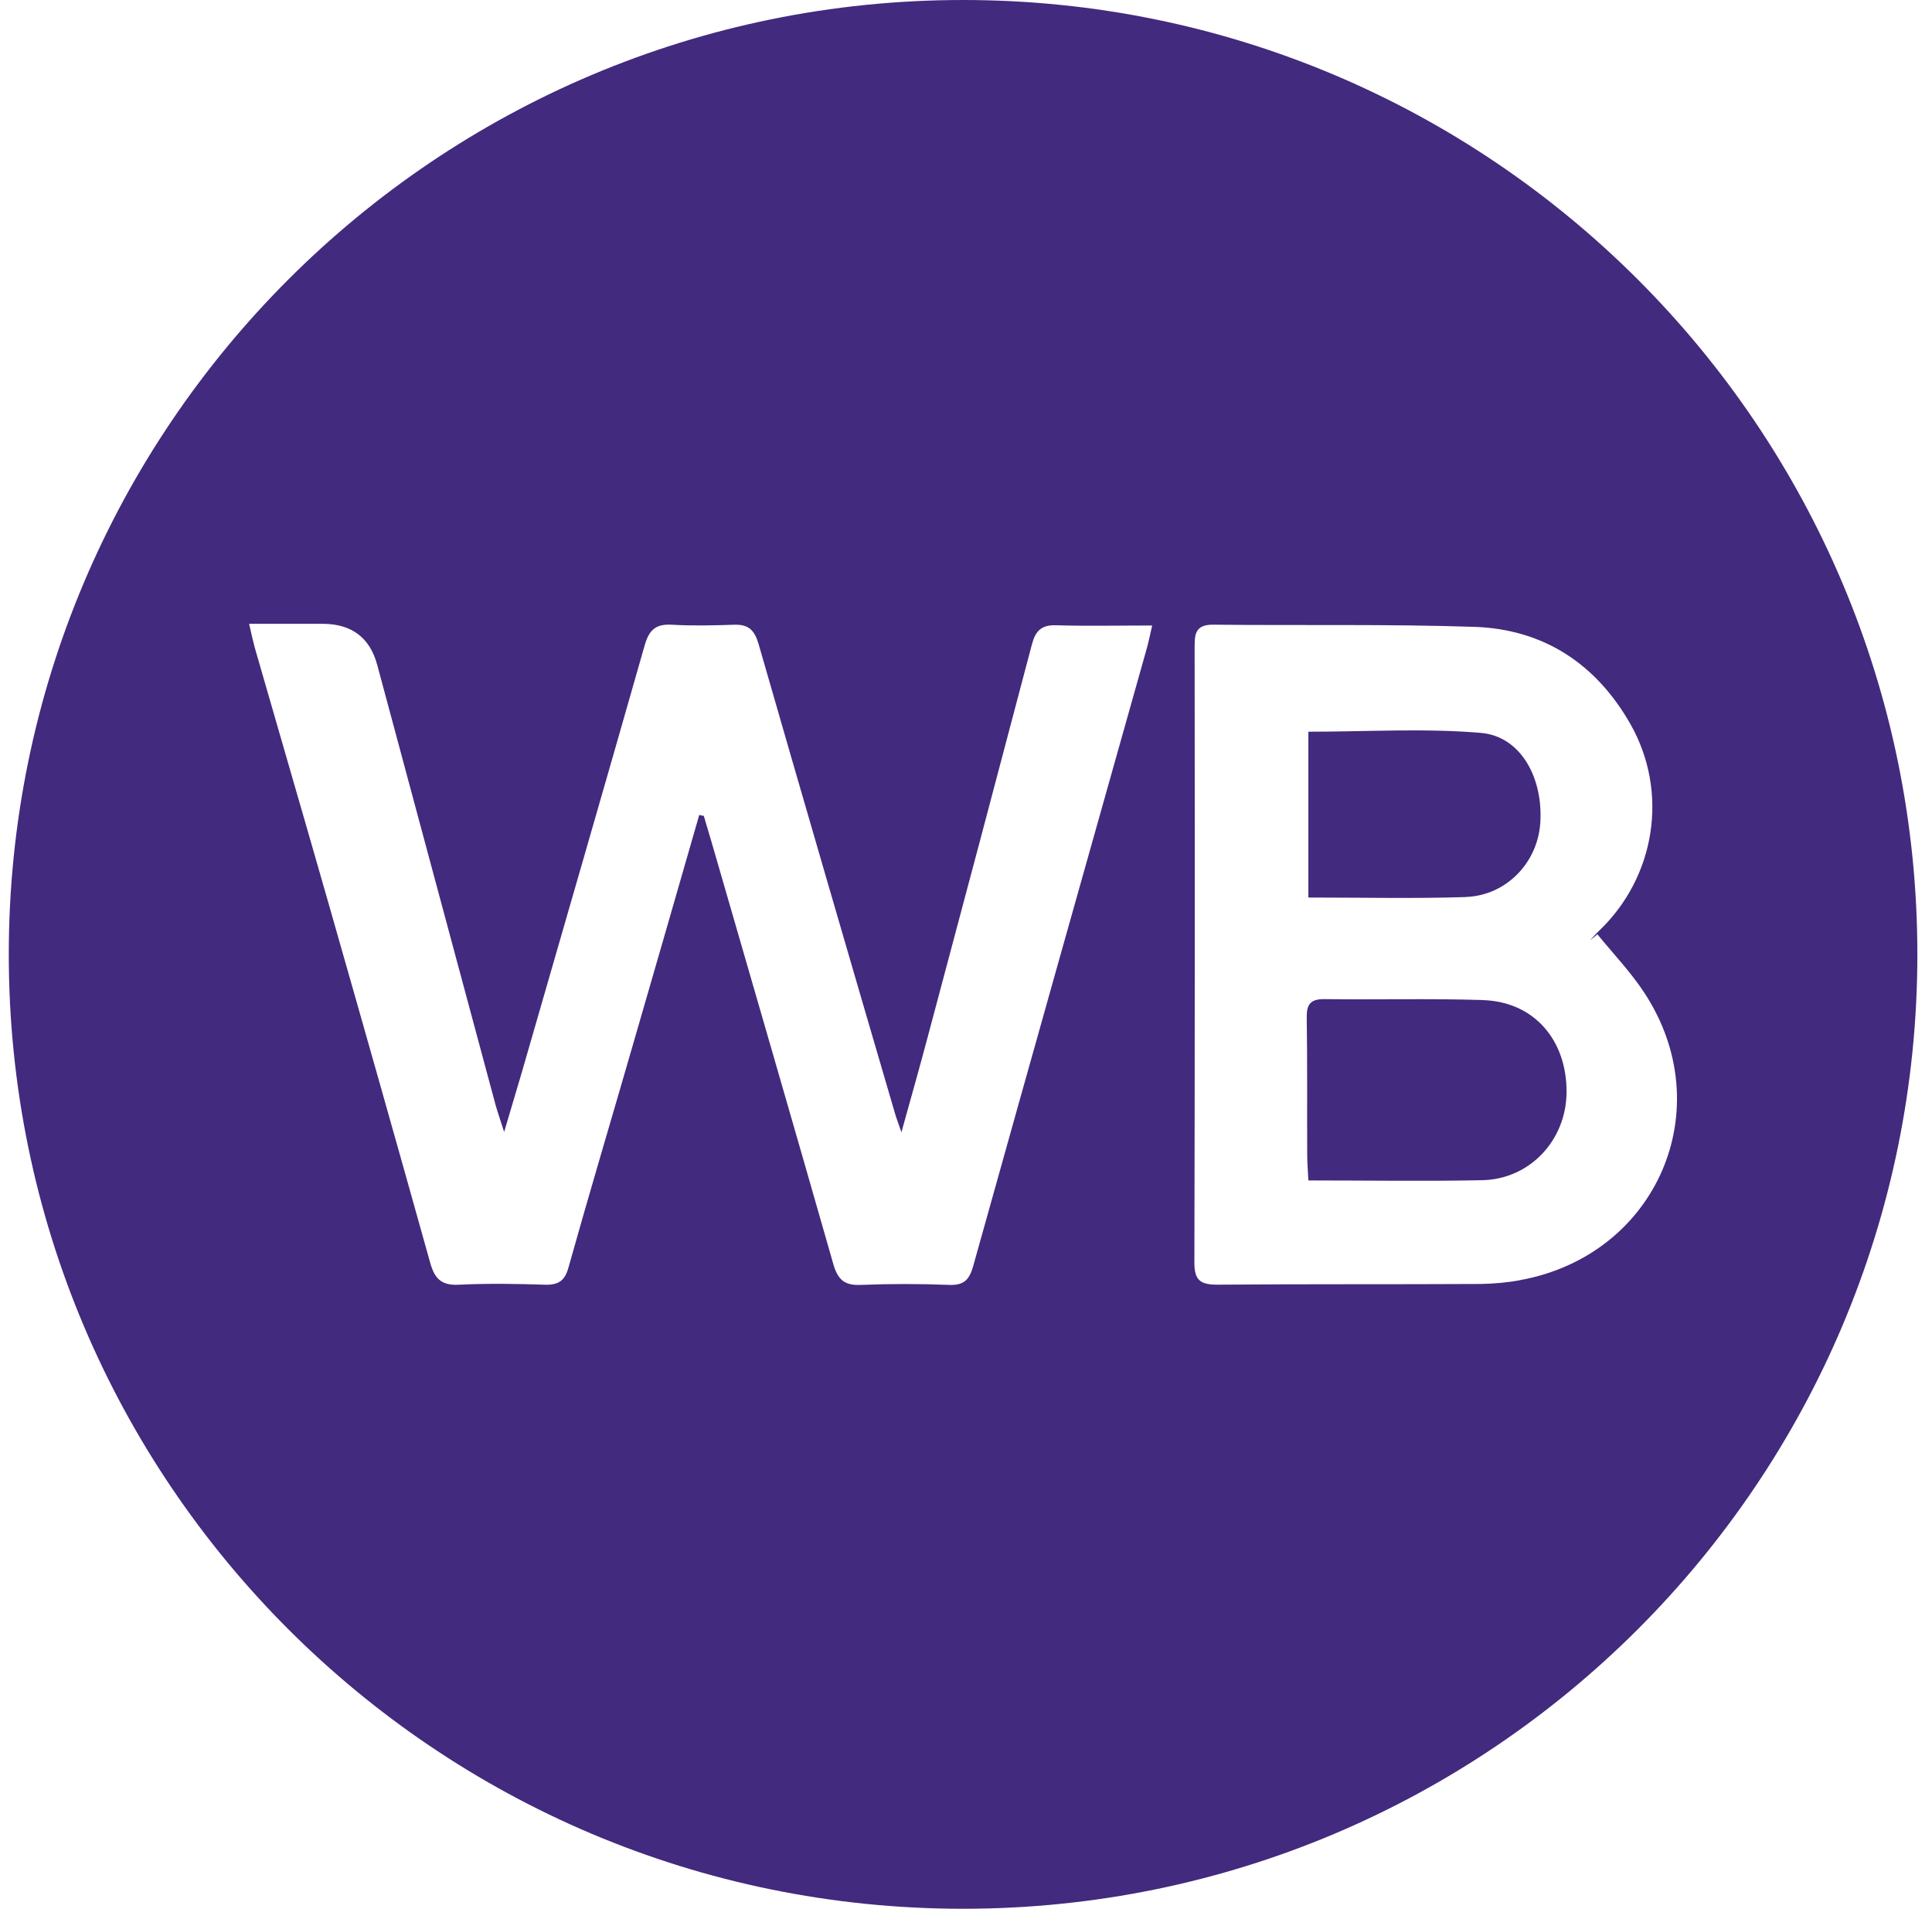
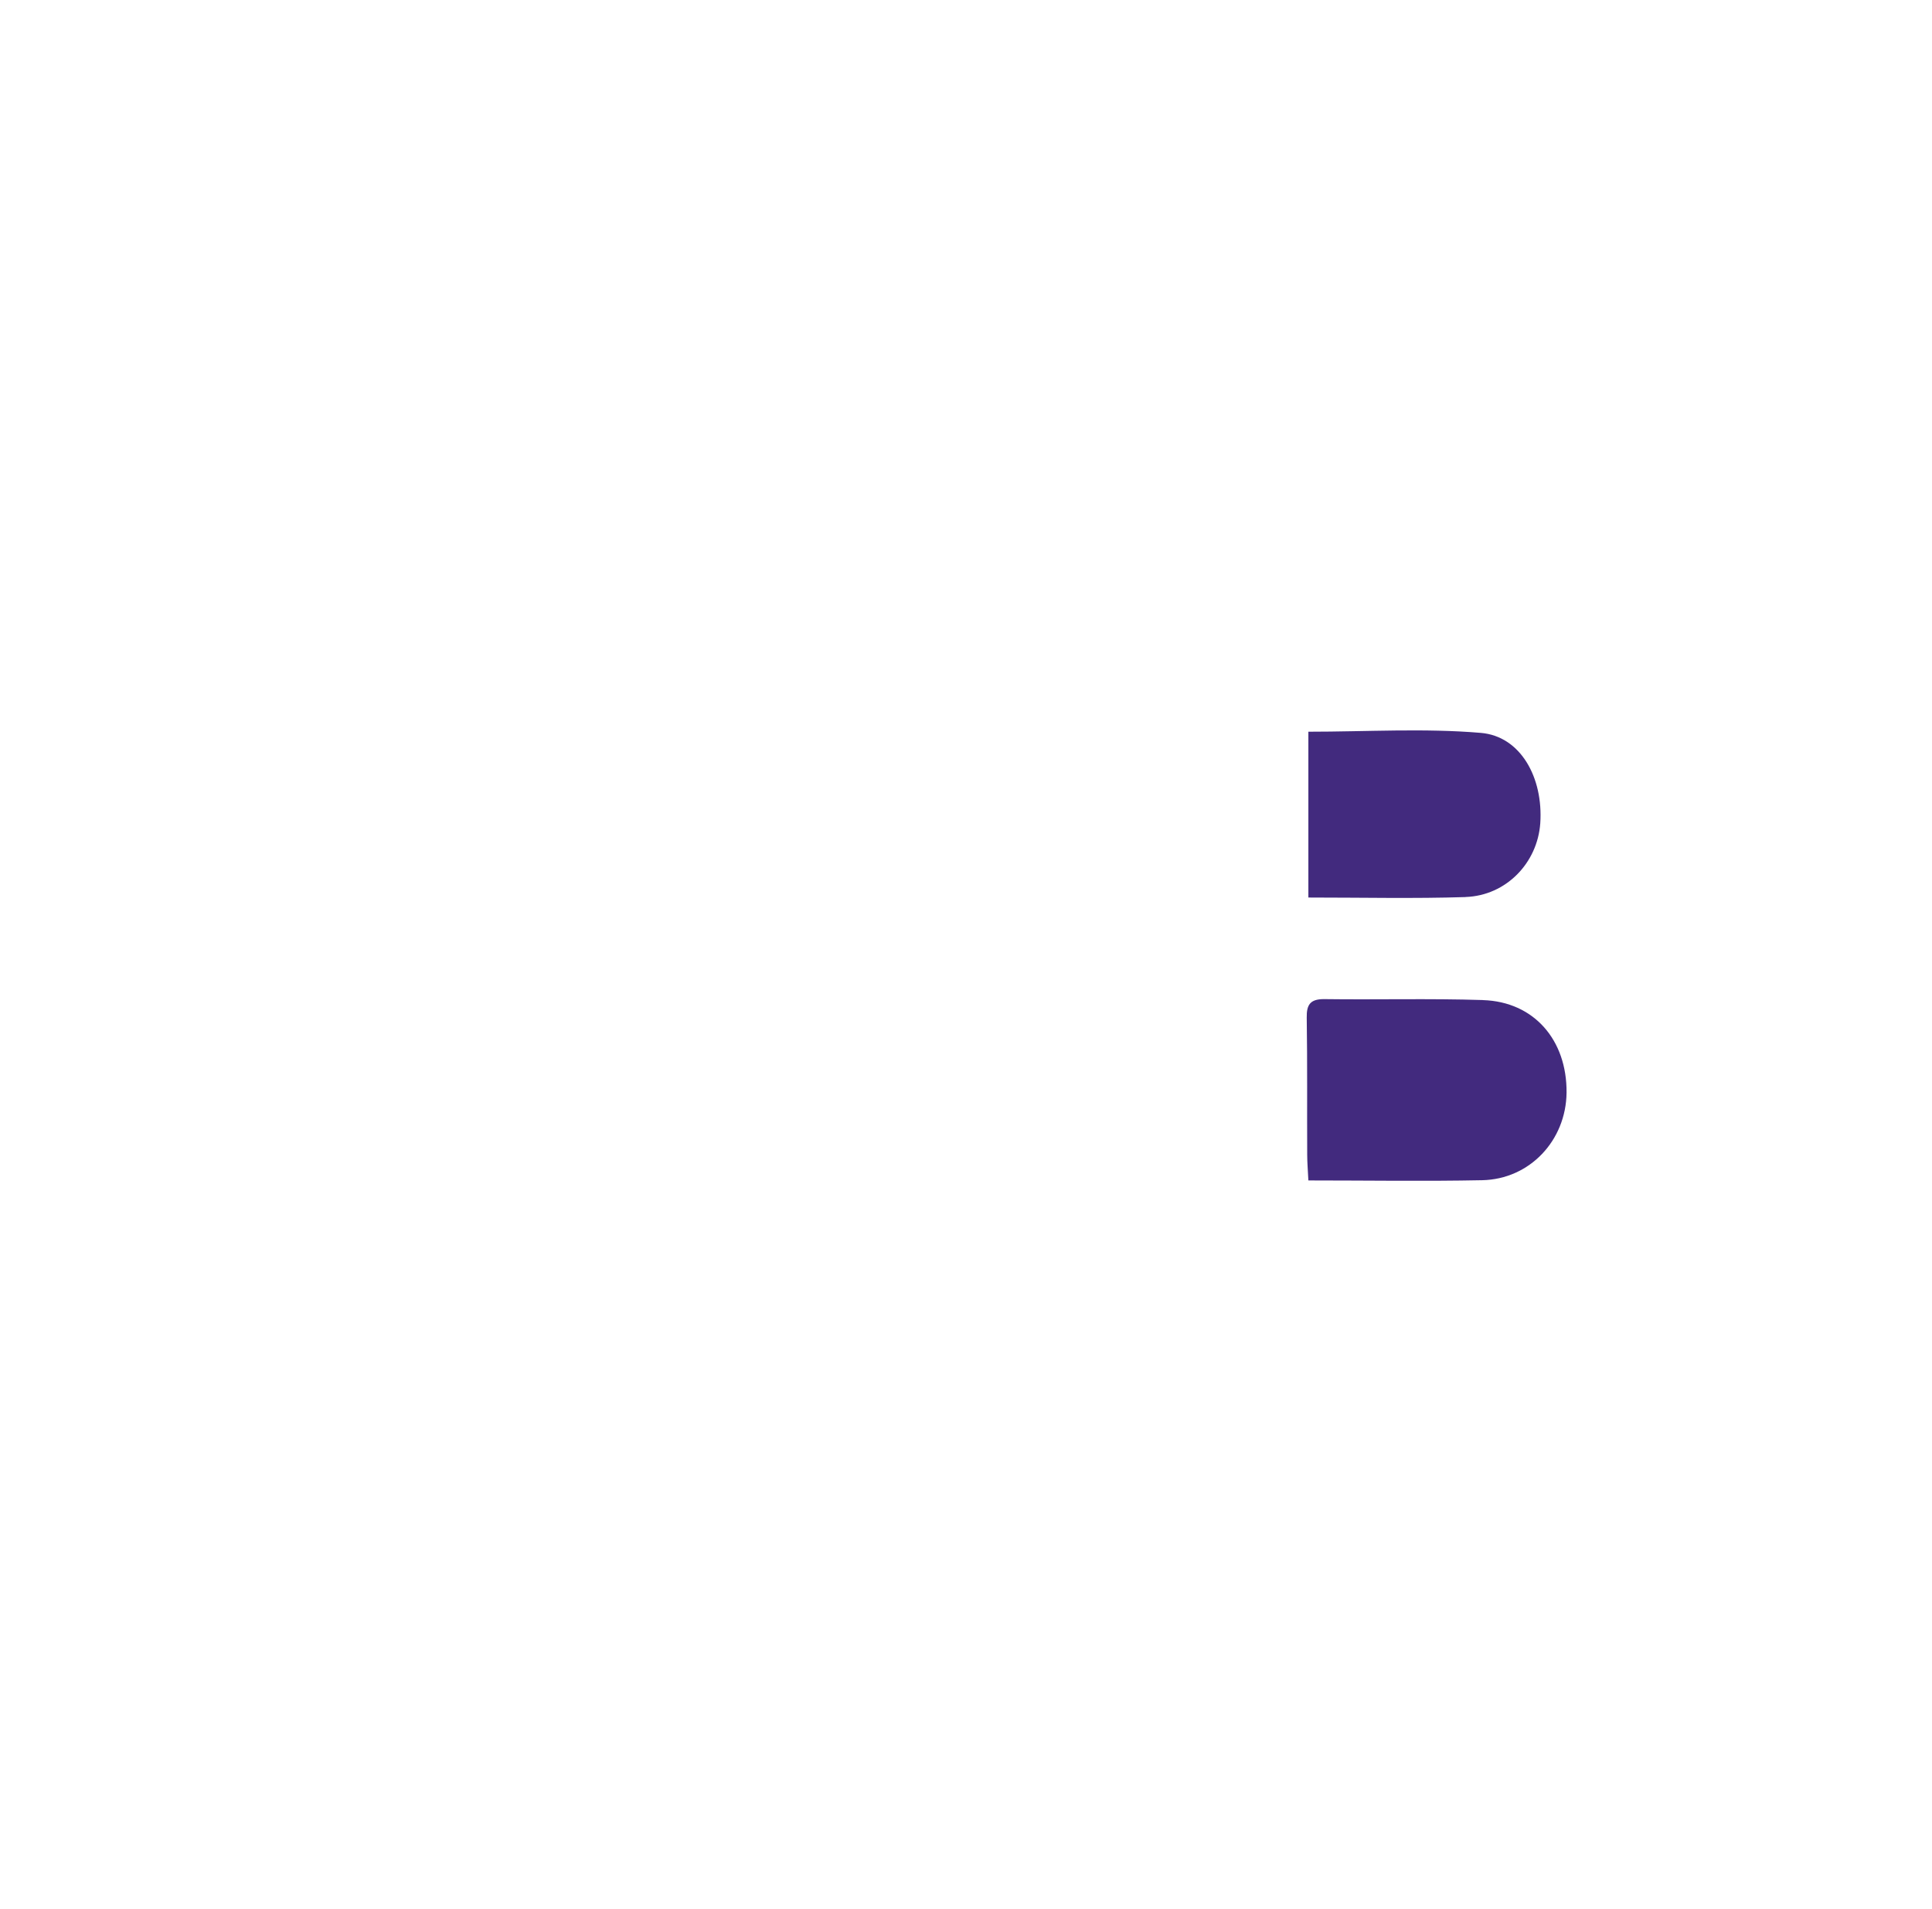
<svg xmlns="http://www.w3.org/2000/svg" id="_Слой_1" data-name="Слой 1" version="1.1" viewBox="0 0 330 326">
  <defs>
    <style> .cls-1 { fill: #422a7e; stroke-width: 0px; } </style>
  </defs>
  <path class="cls-1" d="M253.31,170.8c-9.05-.29-18.13-.04-27.18-.16-2.36,0-2.97.98-2.93,3.18.12,7.78.04,15.61.08,23.39,0,1.34.12,2.69.2,4.4,10.11,0,19.89.16,29.67-.04,8.15-.16,14.34-6.8,14.43-14.95.08-9.01-5.58-15.53-14.26-15.81Z" />
  <path class="cls-1" d="M250.34,153.2c6.93-.24,12.27-5.83,12.75-12.59.53-7.82-3.38-14.87-10.15-15.44-9.7-.82-19.48-.2-29.46-.2v28.32c9.29,0,18.09.2,26.85-.08Z" />
-   <path class="cls-1" d="M164.5,0C74.48,0,1.5,72.98,1.5,163s72.98,163,163,163,163-72.98,163-163S254.52,0,164.5,0ZM195.86,110.81c-9.9,35.13-19.8,70.25-29.63,105.42-.65,2.32-1.55,3.3-4.08,3.22-5.05-.2-10.11-.2-15.12,0-2.77.12-3.91-.86-4.69-3.55-6.85-24-13.81-47.92-20.74-71.88-.45-1.55-.94-3.14-1.39-4.69-.24,0-.45-.08-.69-.12l-.08-.04c-3.79,13.16-7.58,26.36-11.41,39.53-3.63,12.59-7.38,25.1-10.92,37.74-.61,2.24-1.63,3.02-3.95,2.98-4.93-.16-9.86-.24-14.75,0-2.97.16-4.16-.98-4.93-3.75-5.62-20.13-11.33-40.26-17.07-60.35-4.24-14.87-8.6-29.75-12.88-44.66-.29-1.06-.53-2.12-.98-4.12h12.67c4.89.05,7.96,2.39,9.21,7.01,6.72,25.06,13.49,50.08,20.21,75.14.33,1.18.73,2.32,1.47,4.64,1.22-4.12,2.12-7.17,3.02-10.19,7.01-24.29,14.06-48.61,20.99-72.94.77-2.69,1.96-3.67,4.69-3.5,3.5.2,7.05.12,10.59,0,2.44-.08,3.46.9,4.16,3.26,7.7,26.73,15.48,53.46,23.31,80.2.2.73.49,1.43,1.1,3.22,1.71-6.15,3.18-11.33,4.56-16.54,5.95-22.25,11.86-44.5,17.73-66.79.61-2.28,1.59-3.34,4.12-3.26,5.26.16,10.55.04,16.42.04-.41,1.71-.61,2.85-.94,3.99ZM259.67,218.64c-2.2.41-4.48.61-6.76.65-15,.08-29.99,0-44.99.12-2.93,0-3.91-.78-3.91-3.79.08-34.92.08-69.81.04-104.73,0-2.28-.12-4.24,3.18-4.2,14.87.16,29.75-.12,44.62.37,11.86.41,20.82,6.36,26.65,16.63,6.6,11.65,4.24,26.16-5.42,35.33-.53.49-.98,1.06-1.51,1.59l1.22-.98.04-.08c2.69,3.3,5.66,6.4,7.99,9.94,13.08,19.8,2.24,44.87-21.15,49.14Z" />
</svg>